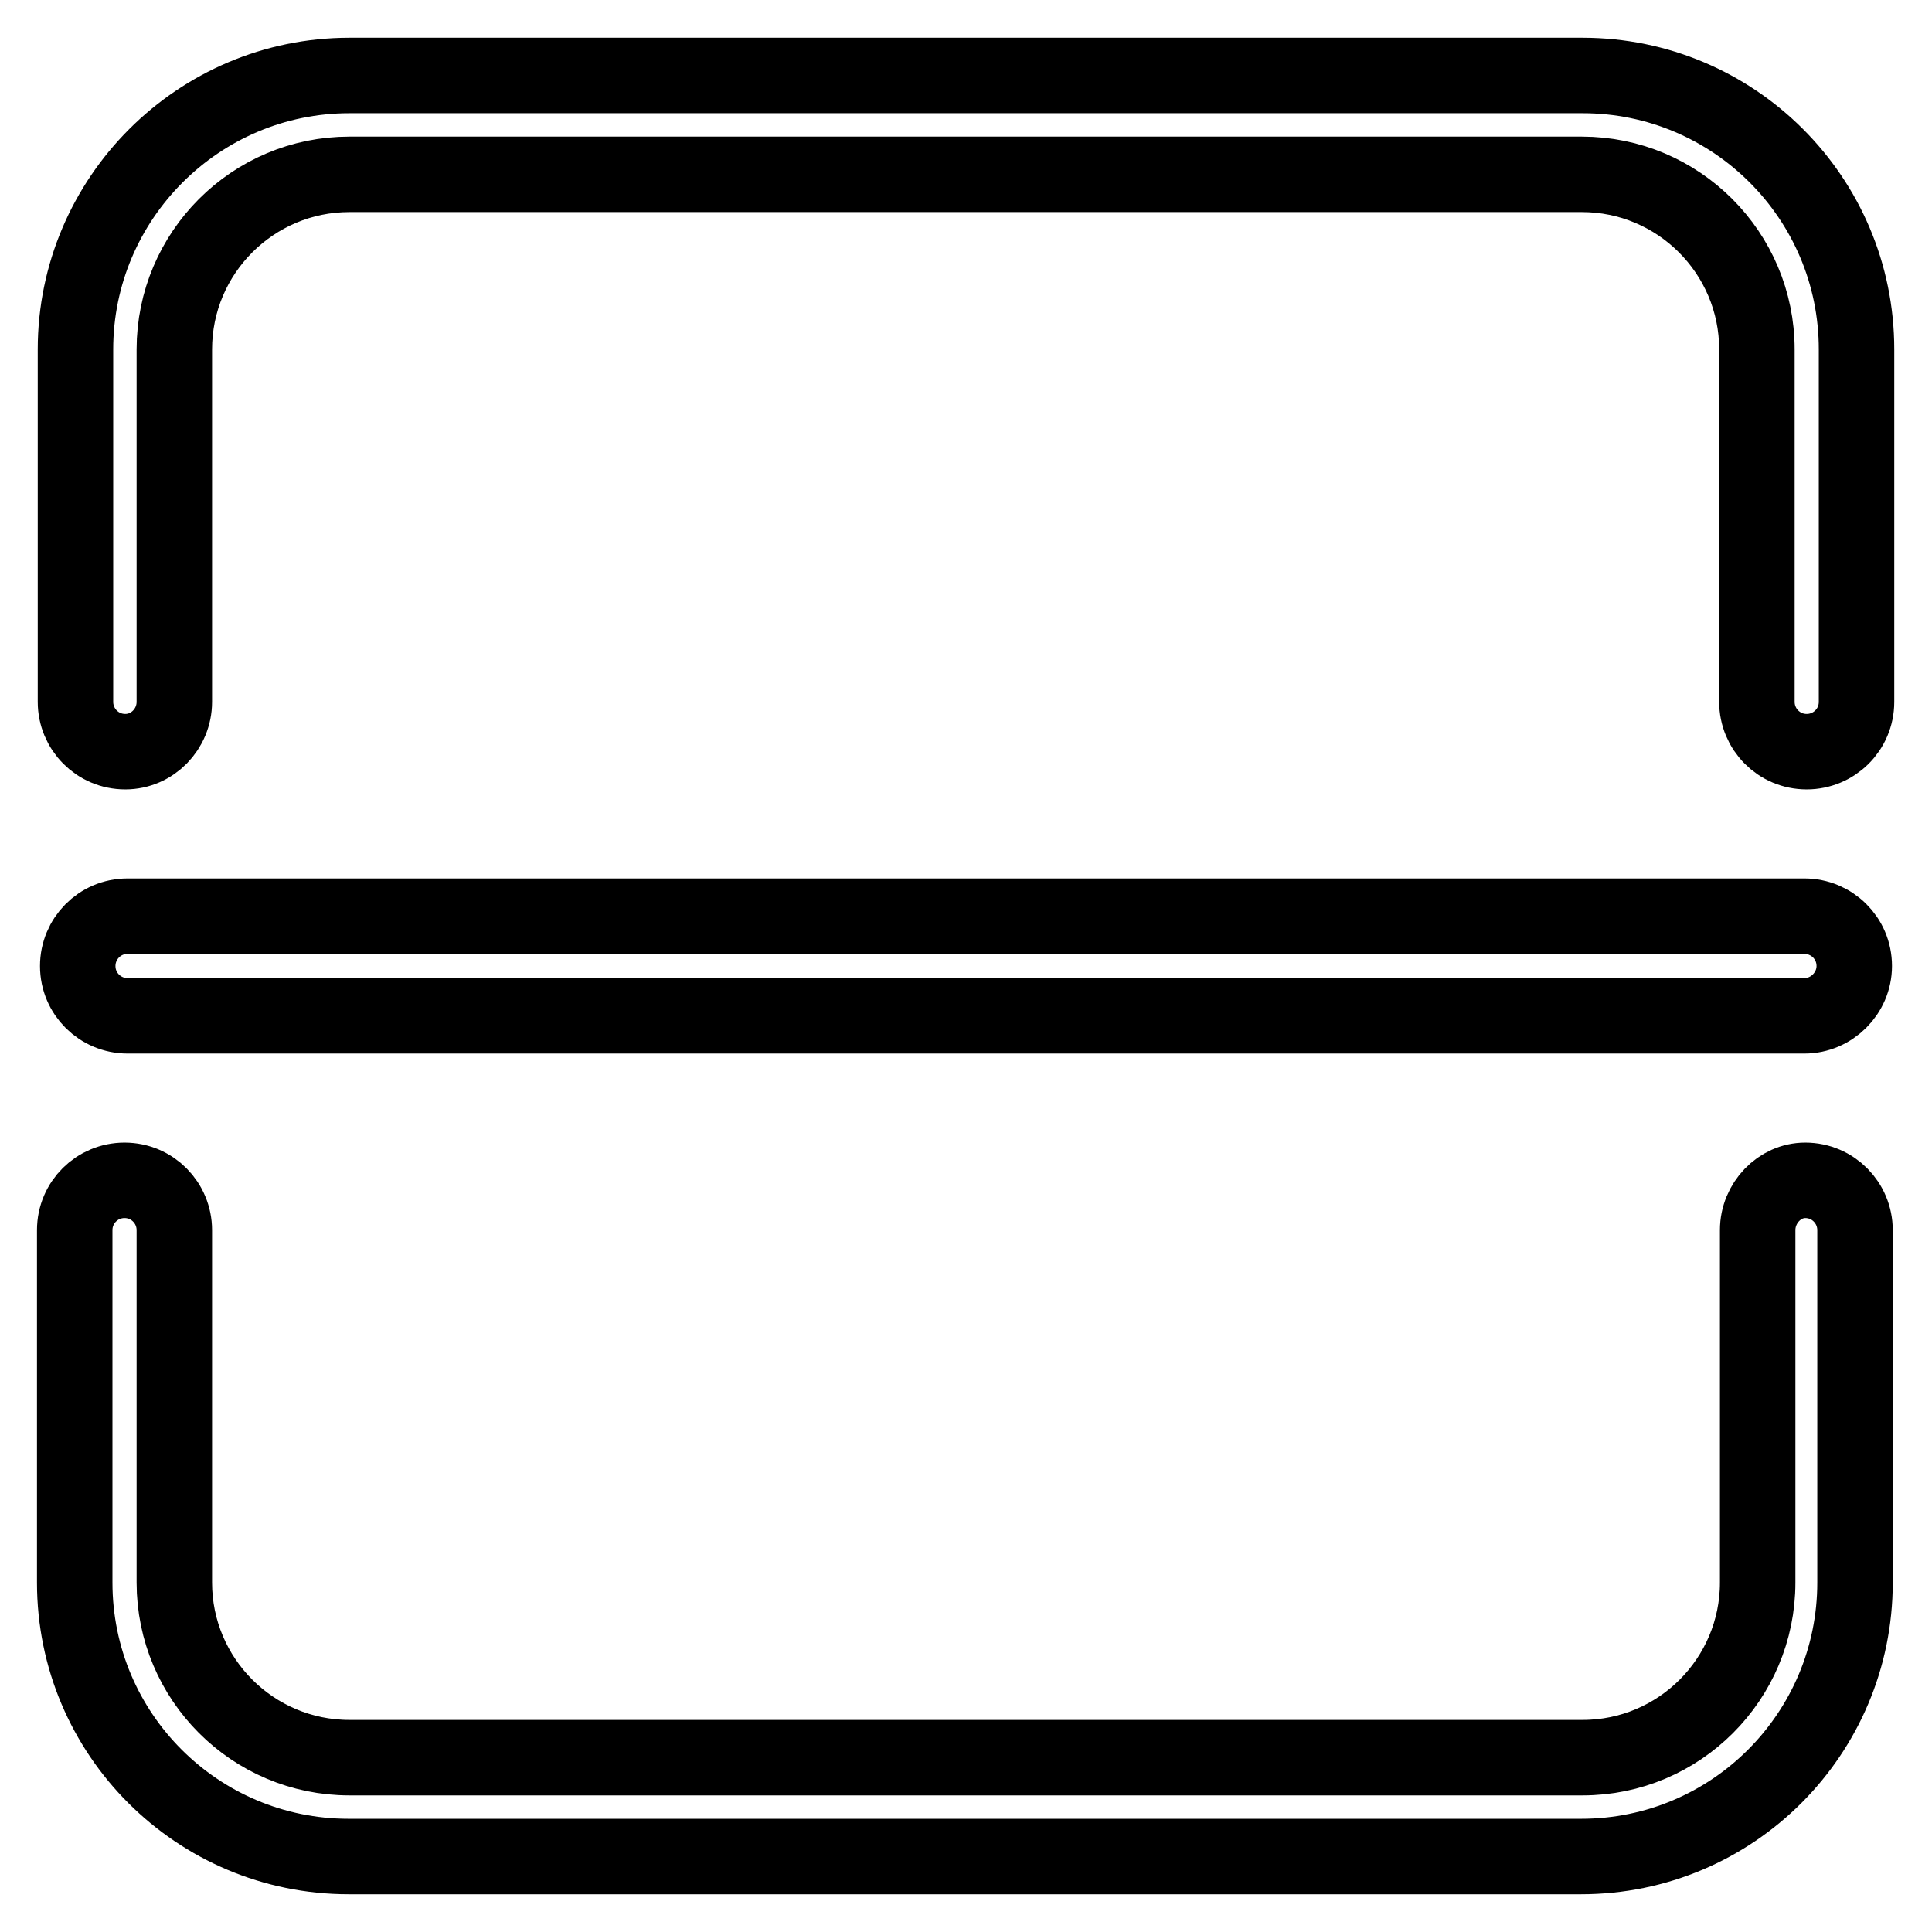
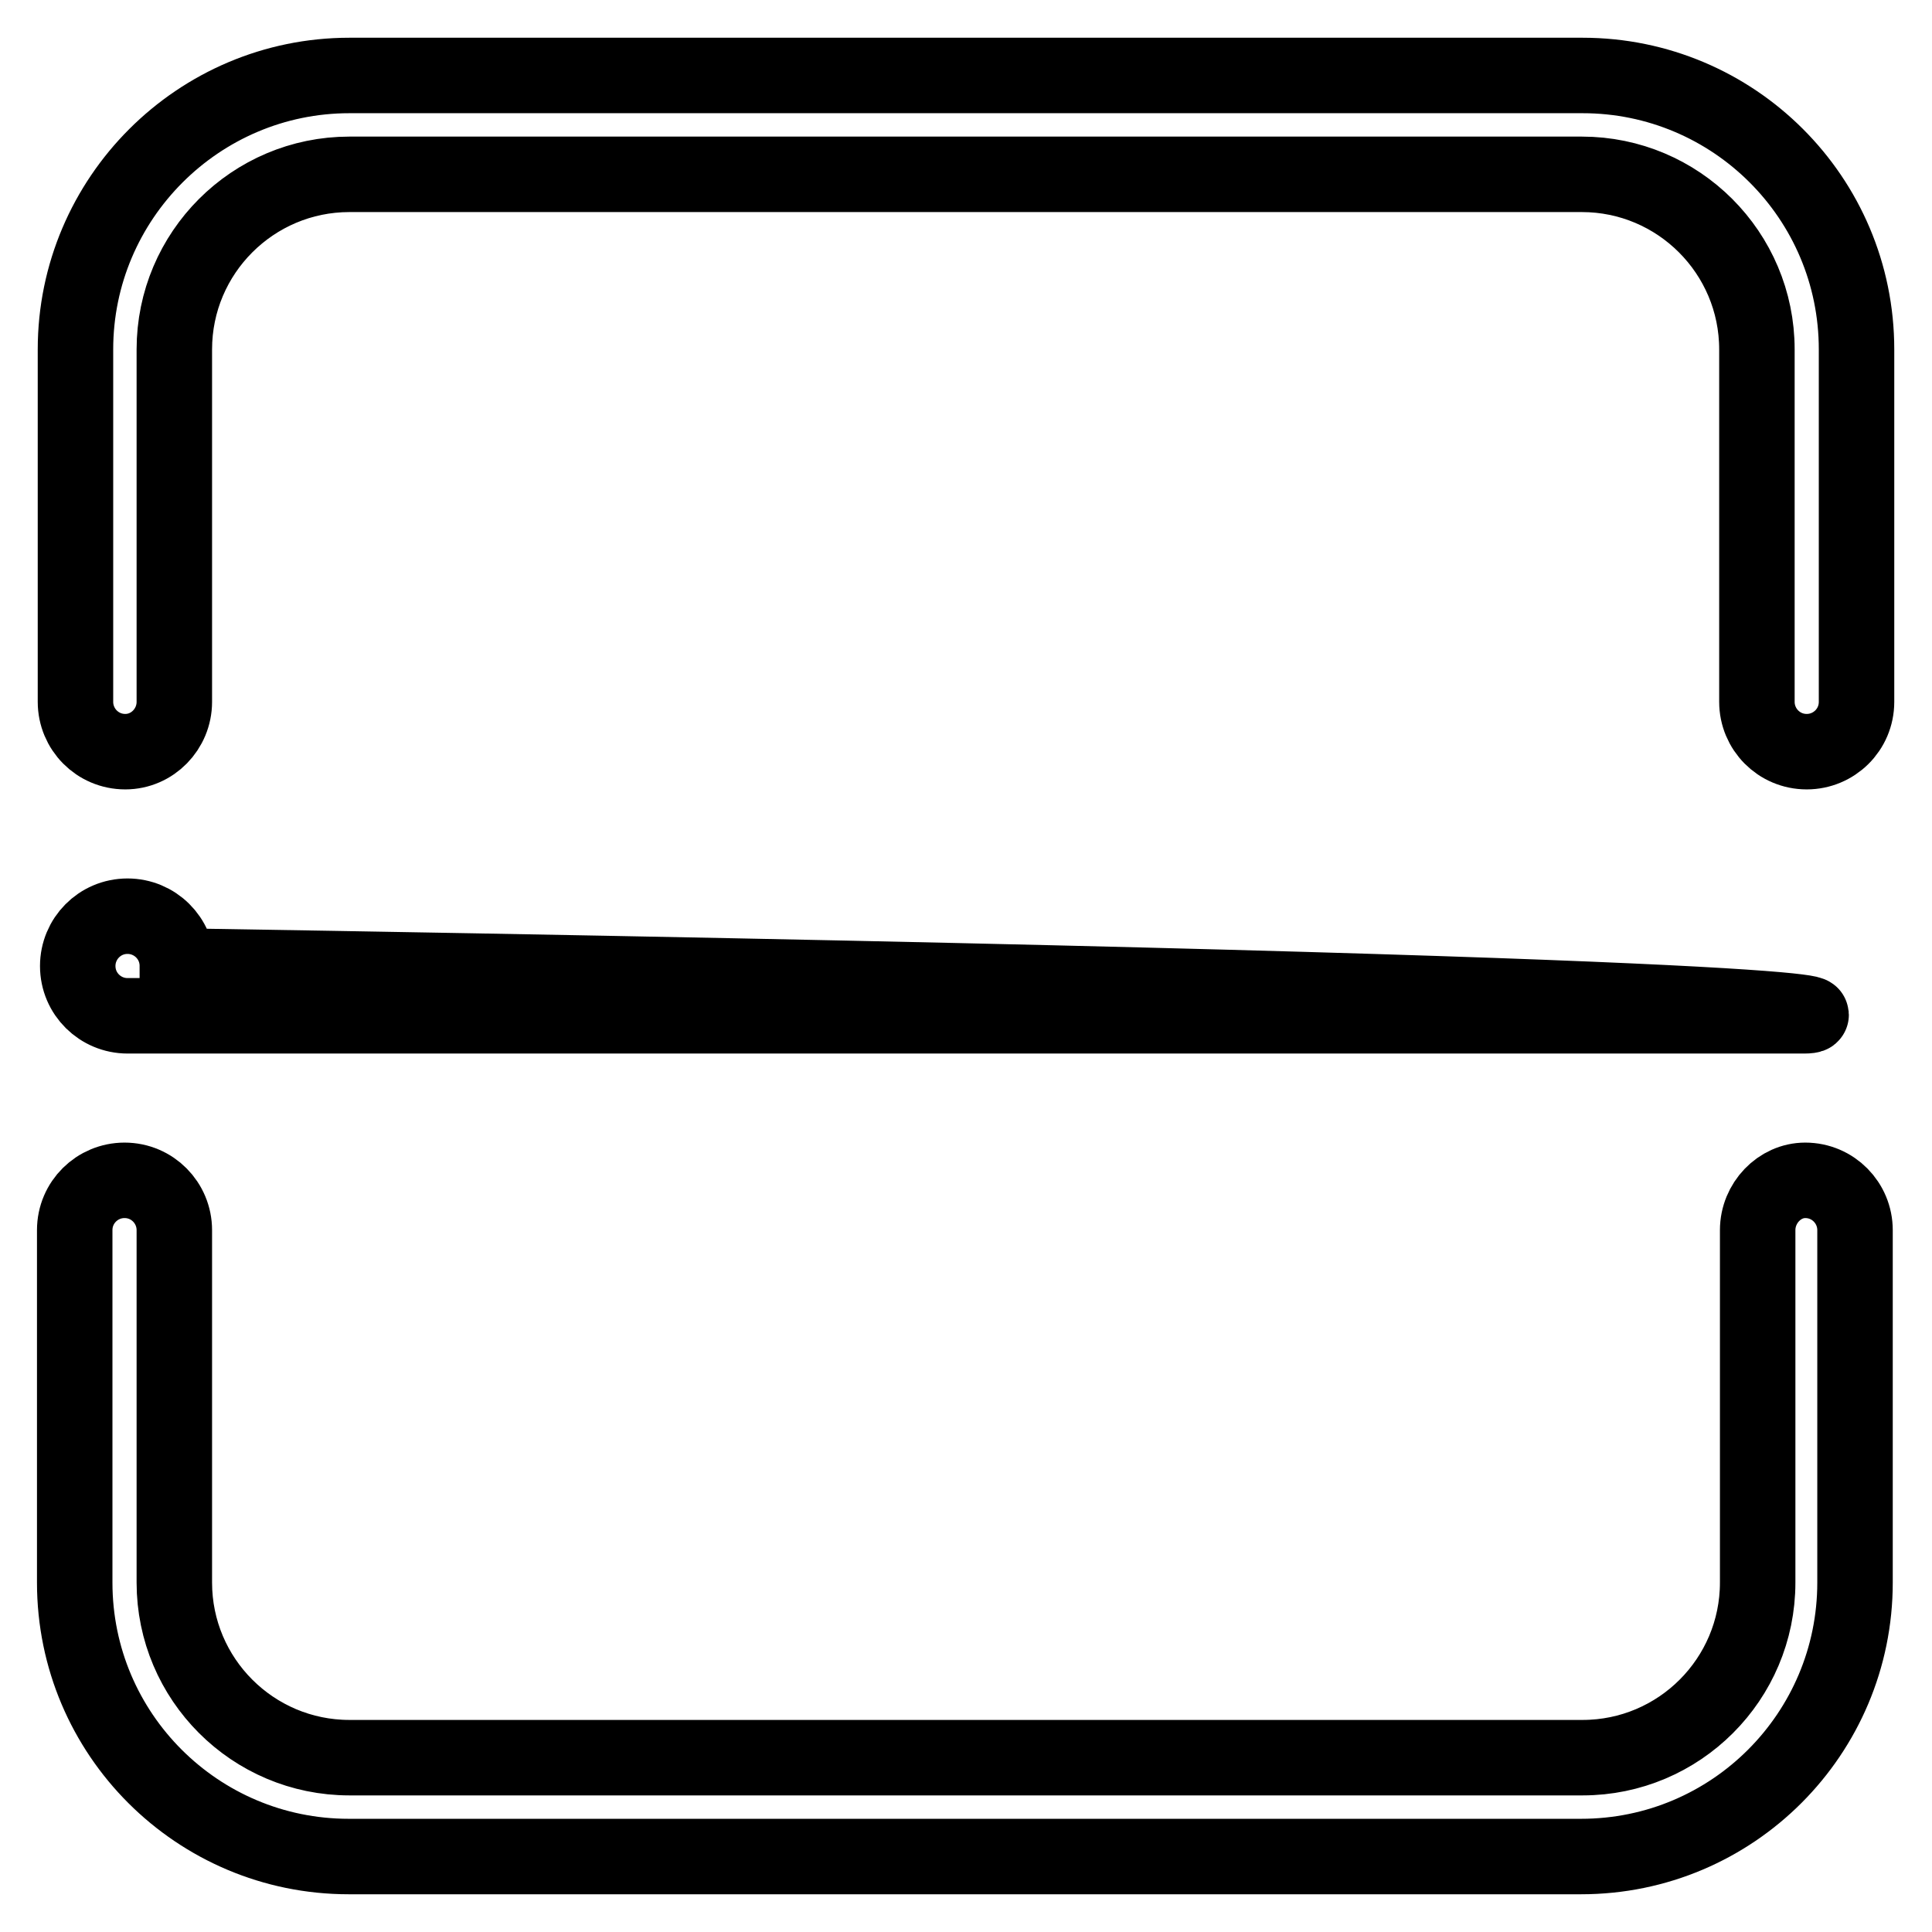
<svg xmlns="http://www.w3.org/2000/svg" version="1.1" x="0px" y="0px" viewBox="0 0 256 256" enable-background="new 0 0 256 256" xml:space="preserve">
  <g>
-     <path stroke-width="10" fill-opacity="0" stroke="#000000" d="M23.1,93V46.3c0-12.8,10.4-23.2,23.2-23.2h163.3c12.8,0,23.2,10.4,23.2,23.2V93c0,3.6,2.9,6.6,6.6,6.6 c3.6,0,6.6-2.9,6.6-6.6V46.3c0-20.1-16.3-36.3-36.3-36.3H46.3C26.3,10,10,26.3,10,46.3V93c0,3.6,2.9,6.6,6.6,6.6 C20.2,99.6,23.1,96.6,23.1,93z M232.9,163v46.7c0,12.8-10.4,23.2-23.2,23.2H46.3c-12.8,0-23.2-10.4-23.2-23.2V163 c0-3.6-2.9-6.6-6.6-6.6c-3.6,0-6.6,2.9-6.6,6.6v46.7c0,20.1,16.3,36.3,36.3,36.3h163.3c20.1,0,36.3-16.3,36.3-36.3V163 c0-3.6-2.9-6.6-6.6-6.6C235.8,156.4,232.9,159.4,232.9,163L232.9,163z M239.1,134.6H16.9c-3.6,0-6.6-2.9-6.6-6.6 c0-3.6,2.9-6.6,6.6-6.6h222.2c3.6,0,6.6,2.9,6.6,6.6C245.7,131.6,242.7,134.6,239.1,134.6z" />
+     <path stroke-width="10" fill-opacity="0" stroke="#000000" d="M23.1,93V46.3c0-12.8,10.4-23.2,23.2-23.2h163.3c12.8,0,23.2,10.4,23.2,23.2V93c0,3.6,2.9,6.6,6.6,6.6 c3.6,0,6.6-2.9,6.6-6.6V46.3c0-20.1-16.3-36.3-36.3-36.3H46.3C26.3,10,10,26.3,10,46.3V93c0,3.6,2.9,6.6,6.6,6.6 C20.2,99.6,23.1,96.6,23.1,93z M232.9,163v46.7c0,12.8-10.4,23.2-23.2,23.2H46.3c-12.8,0-23.2-10.4-23.2-23.2V163 c0-3.6-2.9-6.6-6.6-6.6c-3.6,0-6.6,2.9-6.6,6.6v46.7c0,20.1,16.3,36.3,36.3,36.3h163.3c20.1,0,36.3-16.3,36.3-36.3V163 c0-3.6-2.9-6.6-6.6-6.6C235.8,156.4,232.9,159.4,232.9,163L232.9,163z M239.1,134.6H16.9c-3.6,0-6.6-2.9-6.6-6.6 c0-3.6,2.9-6.6,6.6-6.6c3.6,0,6.6,2.9,6.6,6.6C245.7,131.6,242.7,134.6,239.1,134.6z" />
  </g>
</svg>